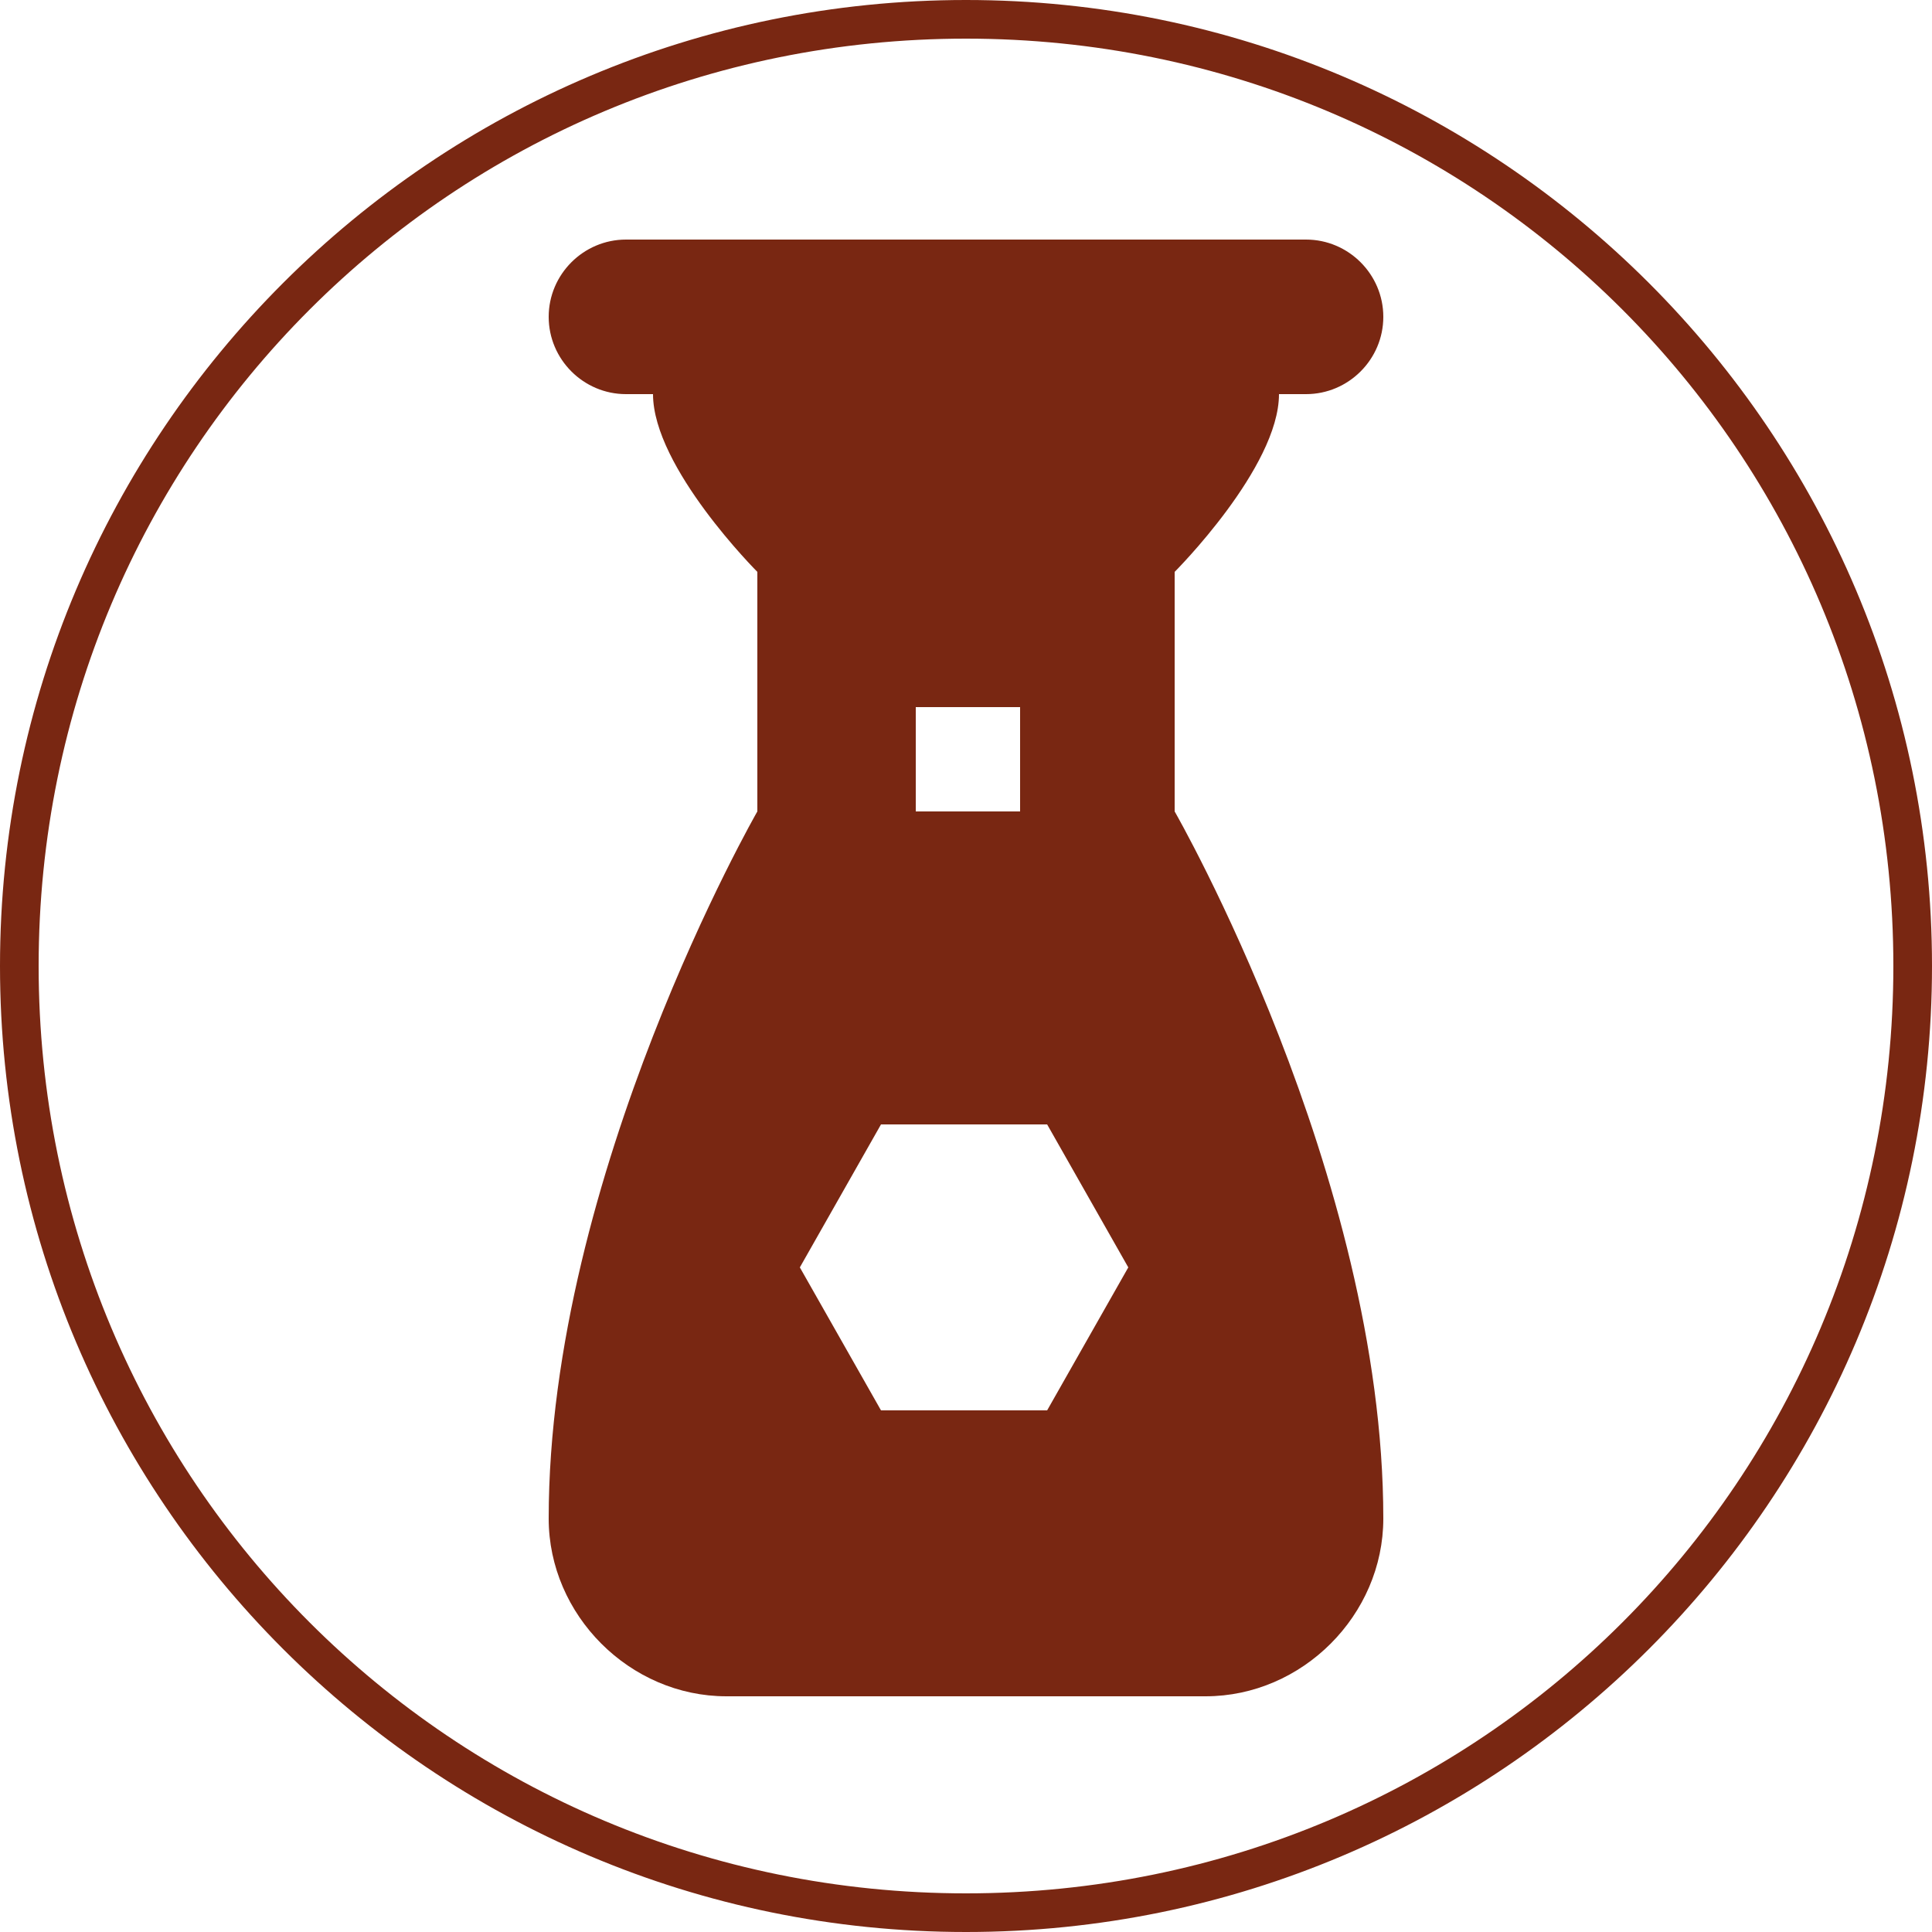
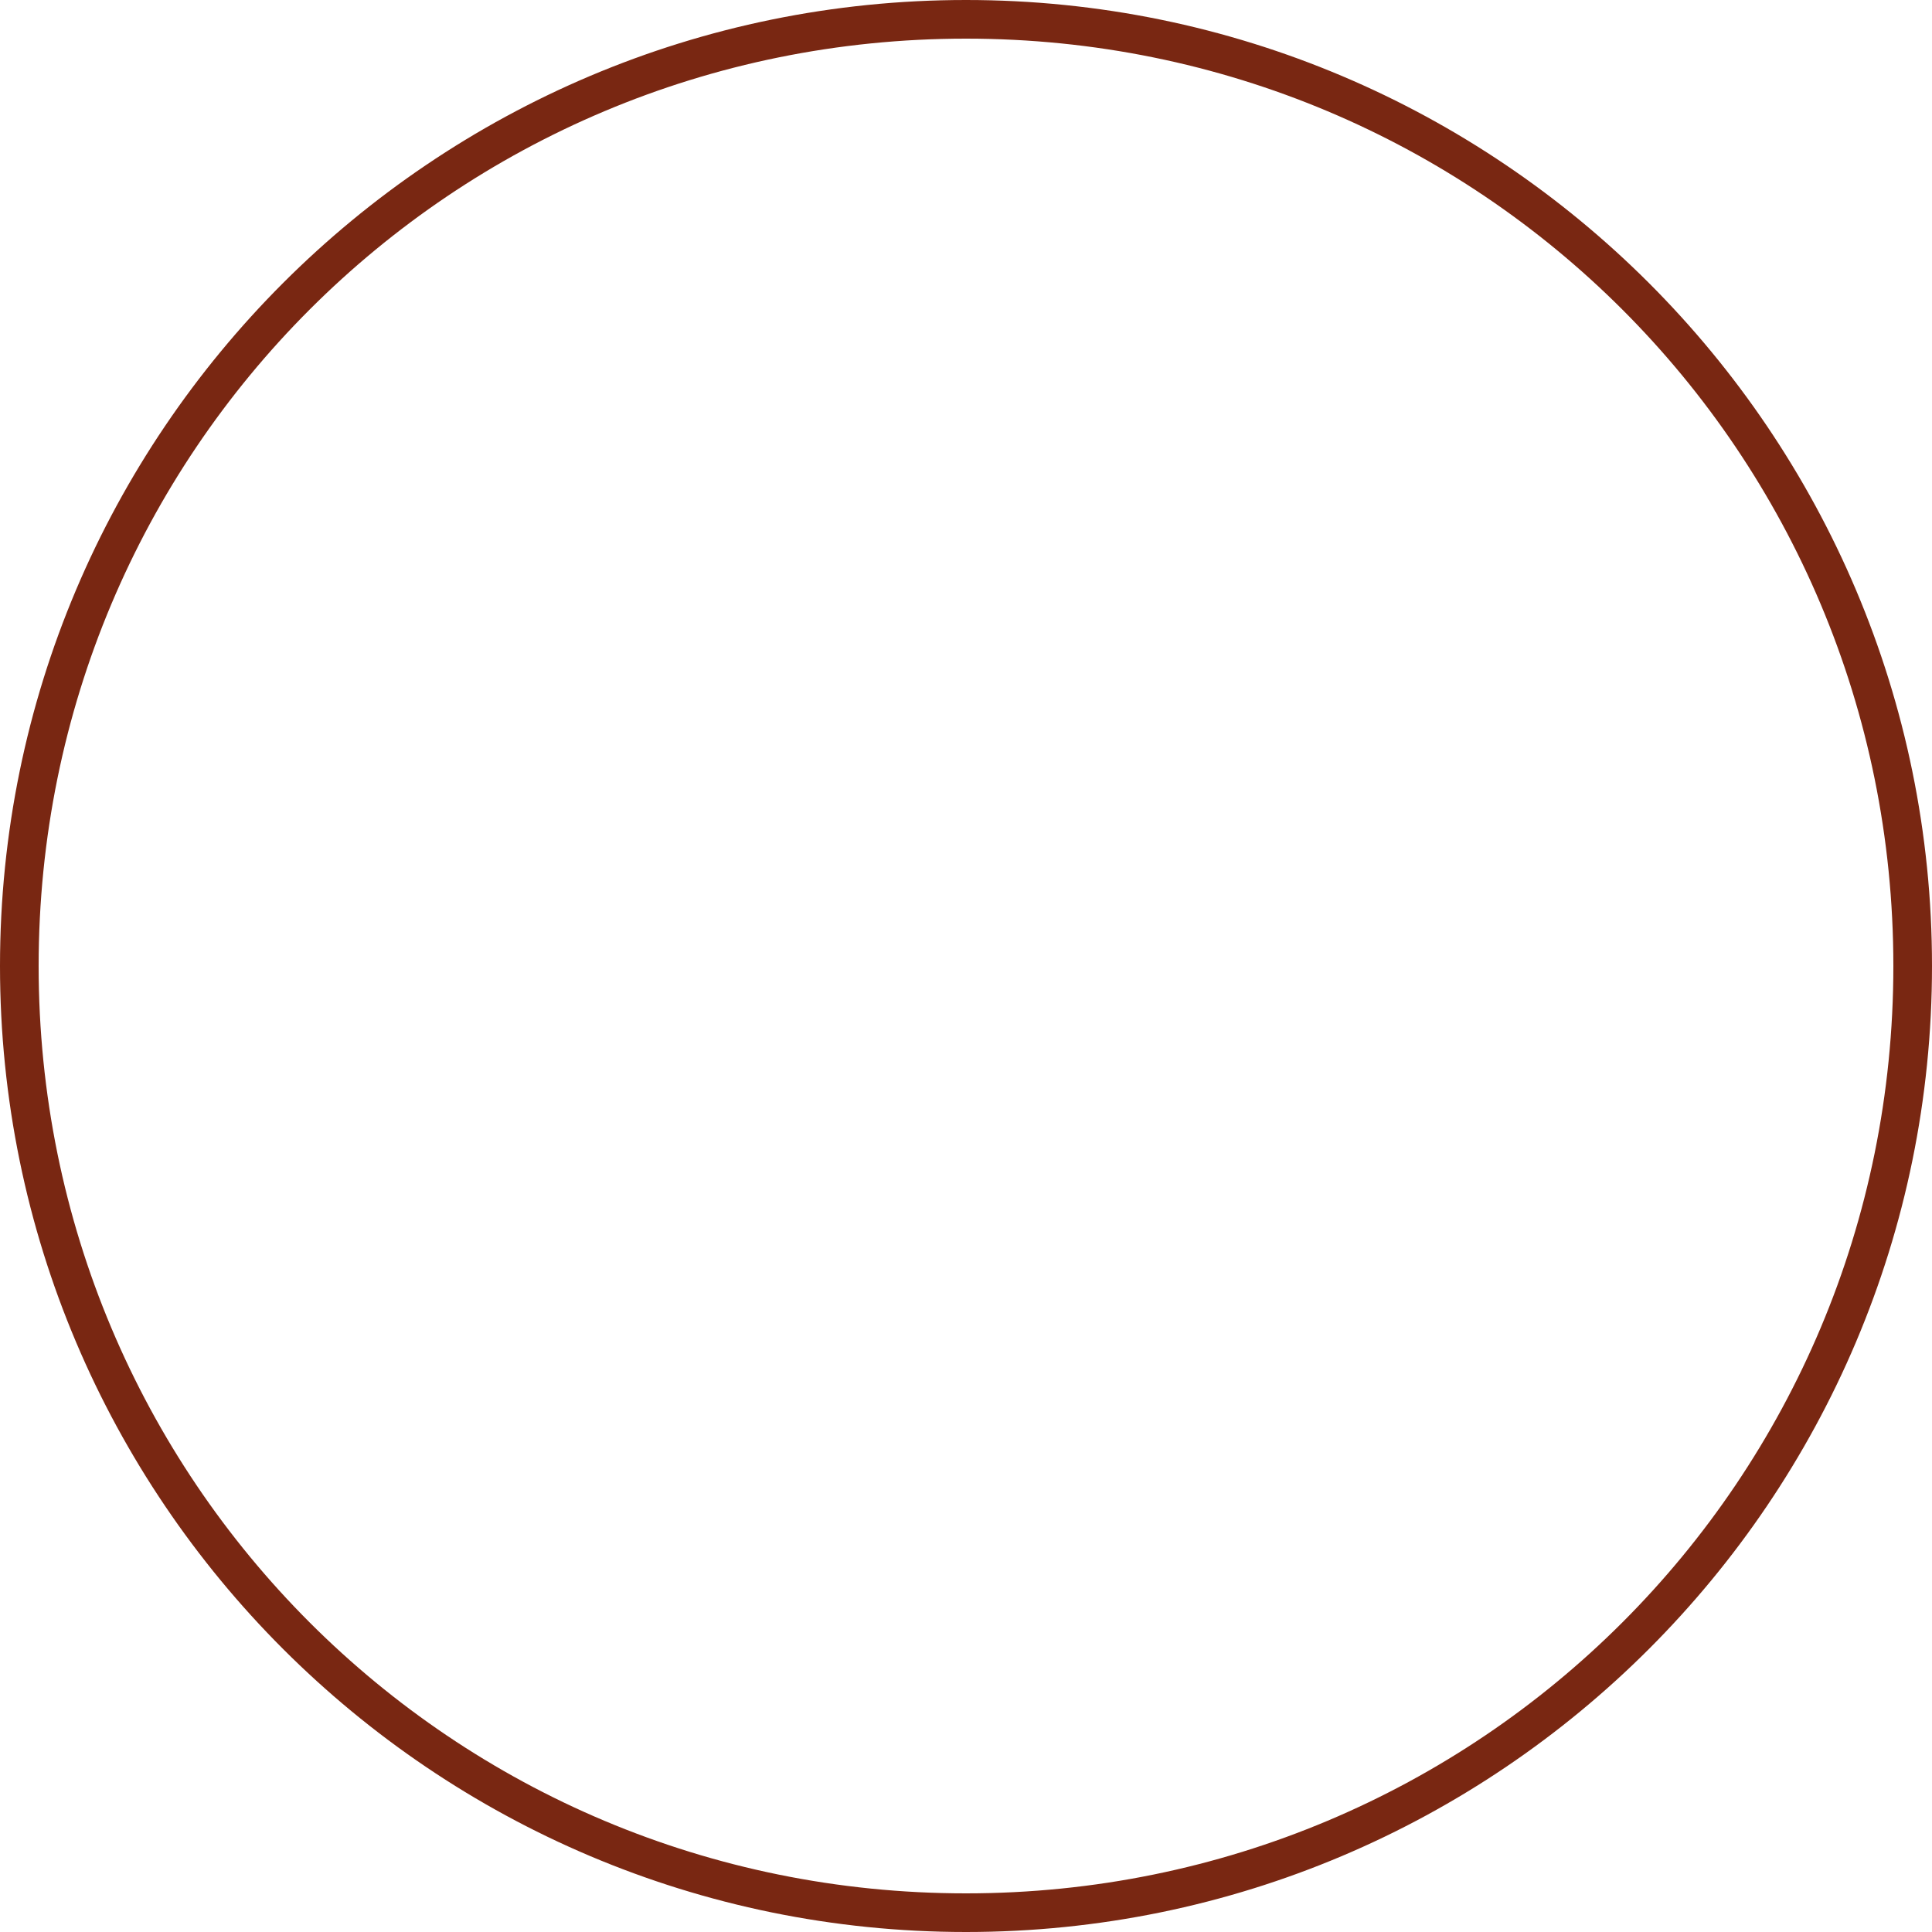
<svg xmlns="http://www.w3.org/2000/svg" version="1.1" id="Layer_1" x="0px" y="0px" viewBox="0 0 50 50" style="enable-background:new 0 0 50 50;" xml:space="preserve">
  <style type="text/css">
	.st0{fill:#792712;}
</style>
  <g id="Layer_2_00000051370657889620970830000013772928891355416228_">
    <g id="Layer_1-2">
      <path class="st0" d="M25,1c13.3,0,24,10.7,24,24S38.3,49,25,49S1,38.3,1,25S11.7,1,25,1 M25,0C11.2,0,0,11.2,0,25s11.2,25,25,25    s25-11.2,25-25S38.8,0,25,0z" />
      <g id="Layer_2-2">
        <g id="Layer_1-2-2">
          <g id="g6">
            <g id="g4">
-               <path id="path2" class="st0" d="M30.4,14.8c0,0,2.7-2.7,2.7-4.6h0.7c1.1,0,2-0.9,2-2s-0.9-2-2-2H16.2c-1.1,0-2,0.9-2,2        s0.9,2,2,2h0.7c0,1.9,2.7,4.6,2.7,4.6V21c0,0-5.4,9.4-5.4,18.3c0,2.5,2.1,4.6,4.6,4.6h12.4c2.5,0,4.6-2.1,4.6-4.6        c0-8.9-5.4-18.3-5.4-18.3V14.8z M23.7,18.3h2.7V21h-2.7V18.3z M27.1,36.5h-4.3l-2.1-3.7l2.1-3.7h4.3l2.1,3.7L27.1,36.5z" />
-             </g>
+               </g>
          </g>
        </g>
      </g>
    </g>
  </g>
</svg>